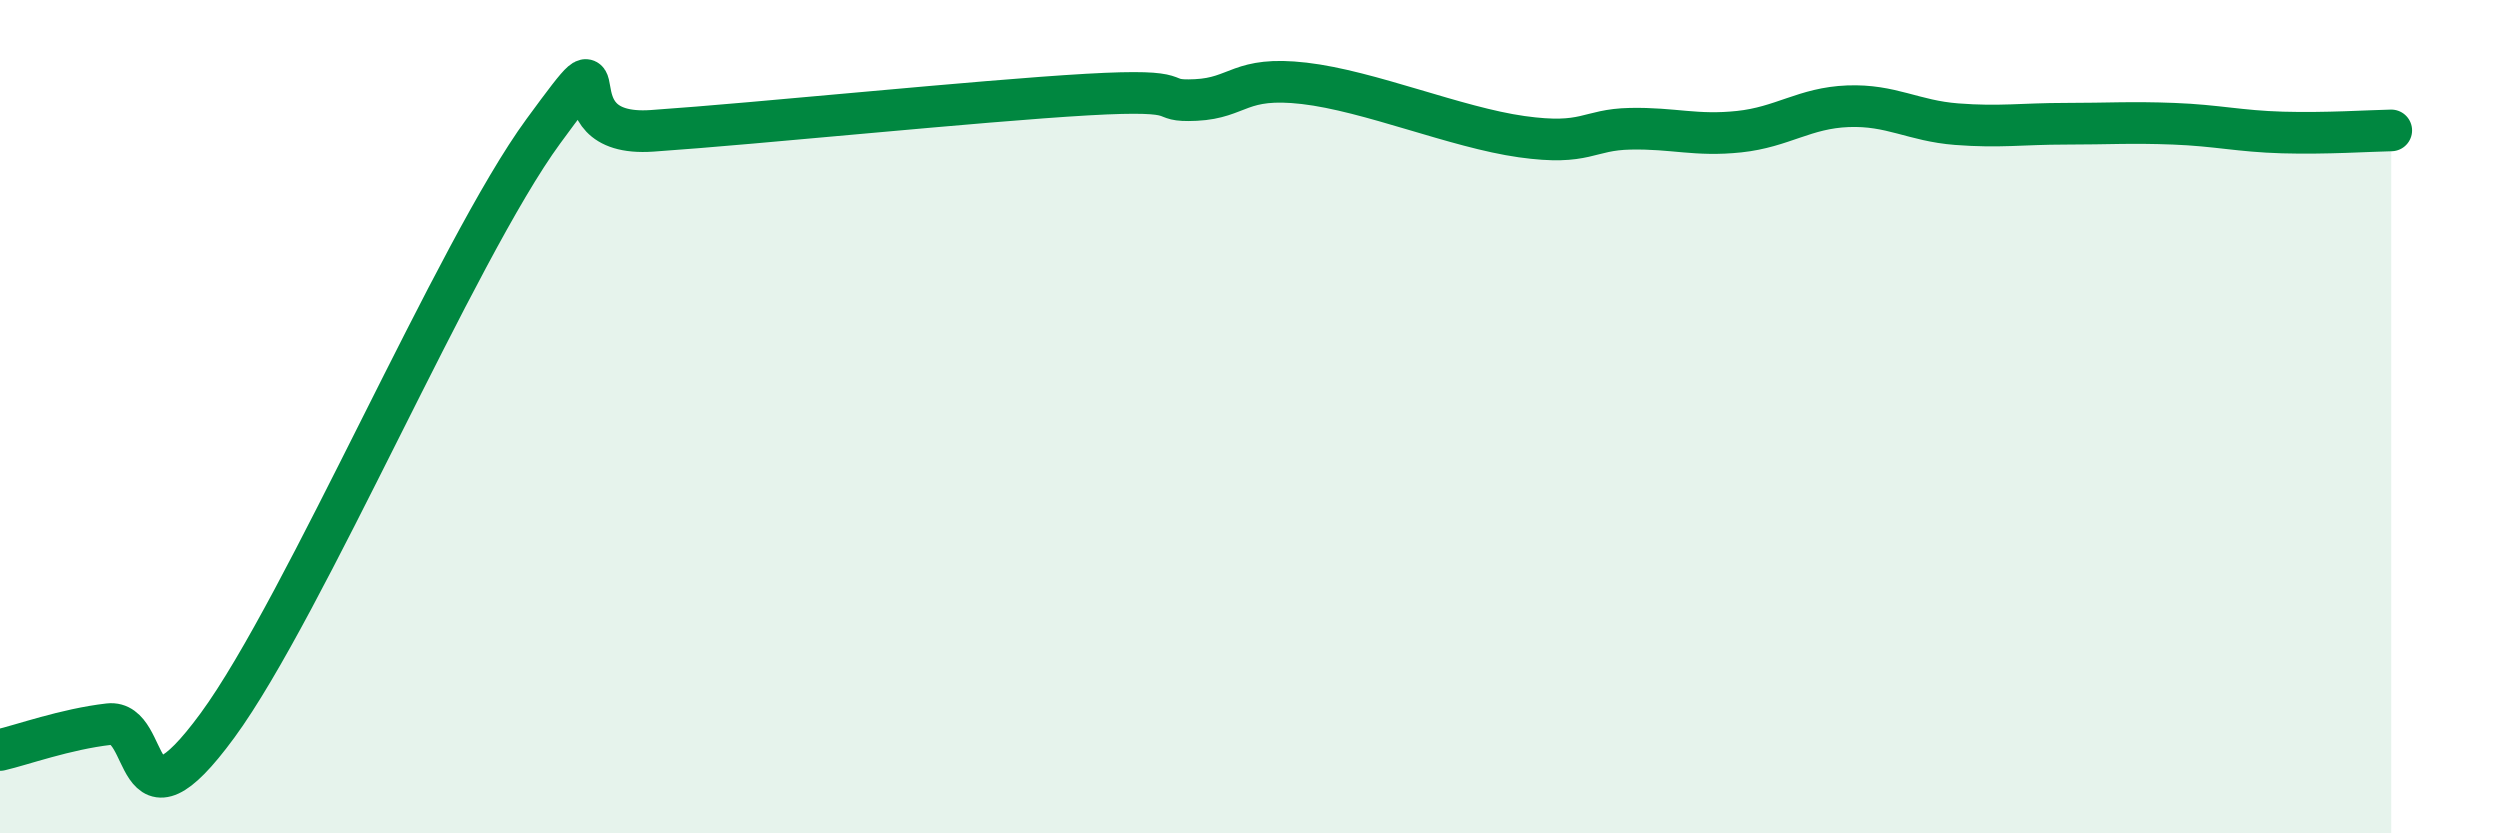
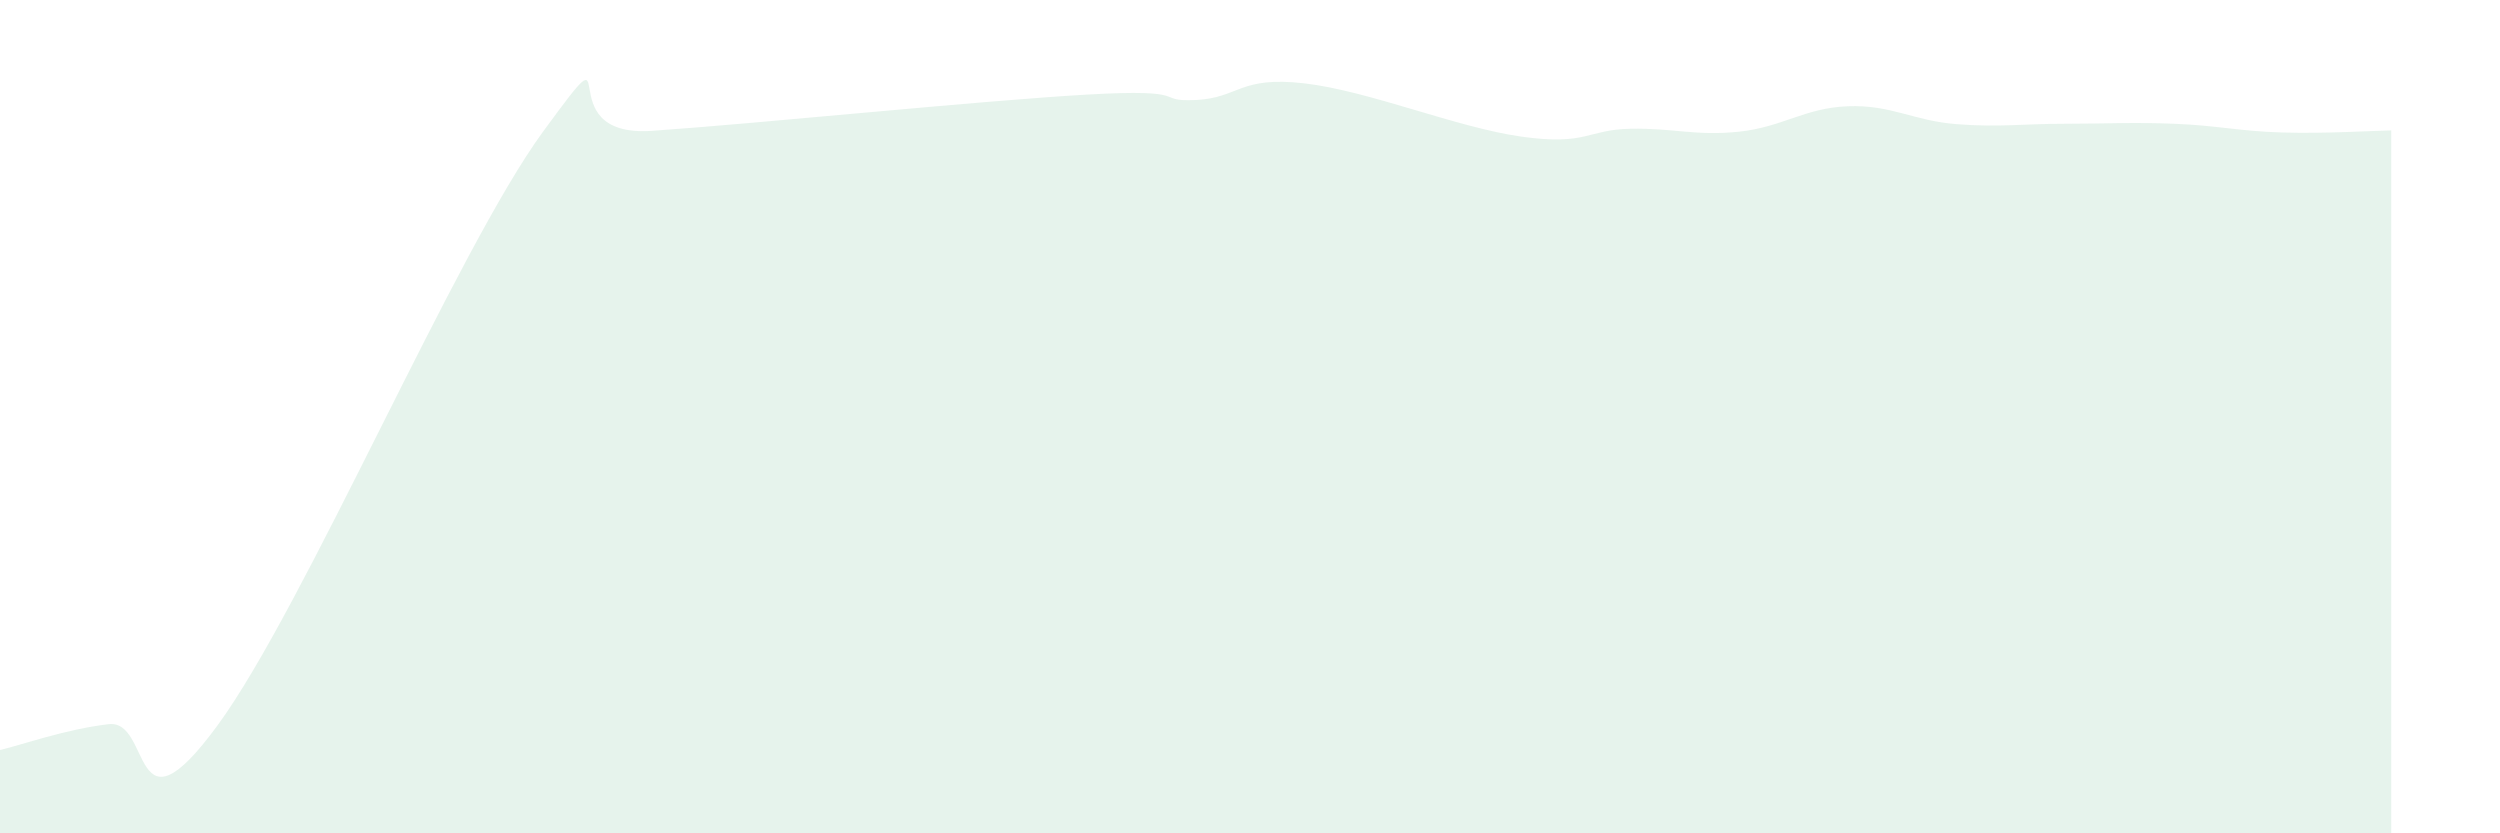
<svg xmlns="http://www.w3.org/2000/svg" width="60" height="20" viewBox="0 0 60 20">
  <path d="M 0,18 C 0.52,17.88 1.57,17.5 2.61,17.38 C 3.65,17.26 3.13,20.26 5.22,17.41 C 7.31,14.56 10.95,6 13.04,3.15 C 15.13,0.3 13.04,3.32 15.65,3.14 C 18.26,2.96 23.48,2.42 26.09,2.27 C 28.7,2.12 27.66,2.45 28.7,2.4 C 29.74,2.35 29.74,1.82 31.3,2 C 32.86,2.18 34.95,3.06 36.52,3.28 C 38.09,3.5 38.09,3.11 39.13,3.09 C 40.17,3.07 40.7,3.27 41.74,3.16 C 42.78,3.05 43.31,2.59 44.35,2.55 C 45.39,2.51 45.92,2.9 46.96,2.98 C 48,3.06 48.53,2.97 49.57,2.97 C 50.61,2.97 51.13,2.93 52.17,2.97 C 53.21,3.01 53.74,3.15 54.78,3.18 C 55.82,3.21 56.87,3.14 57.39,3.13L57.39 20L0 20Z" fill="#008740" opacity="0.1" stroke-linecap="round" stroke-linejoin="round" />
-   <path d="M 0,18 C 0.52,17.88 1.57,17.5 2.61,17.38 C 3.65,17.26 3.13,20.26 5.22,17.41 C 7.31,14.56 10.95,6 13.04,3.15 C 15.13,0.3 13.04,3.32 15.65,3.14 C 18.26,2.96 23.48,2.42 26.09,2.27 C 28.7,2.12 27.66,2.45 28.7,2.4 C 29.74,2.35 29.74,1.82 31.3,2 C 32.86,2.18 34.95,3.06 36.52,3.28 C 38.09,3.5 38.09,3.11 39.13,3.09 C 40.17,3.07 40.7,3.27 41.74,3.16 C 42.78,3.05 43.31,2.59 44.35,2.55 C 45.39,2.51 45.92,2.9 46.96,2.98 C 48,3.06 48.53,2.97 49.57,2.97 C 50.61,2.97 51.13,2.93 52.17,2.97 C 53.21,3.01 53.74,3.15 54.78,3.18 C 55.82,3.21 56.87,3.14 57.39,3.13" stroke="#008740" stroke-width="1" fill="none" stroke-linecap="round" stroke-linejoin="round" />
</svg>